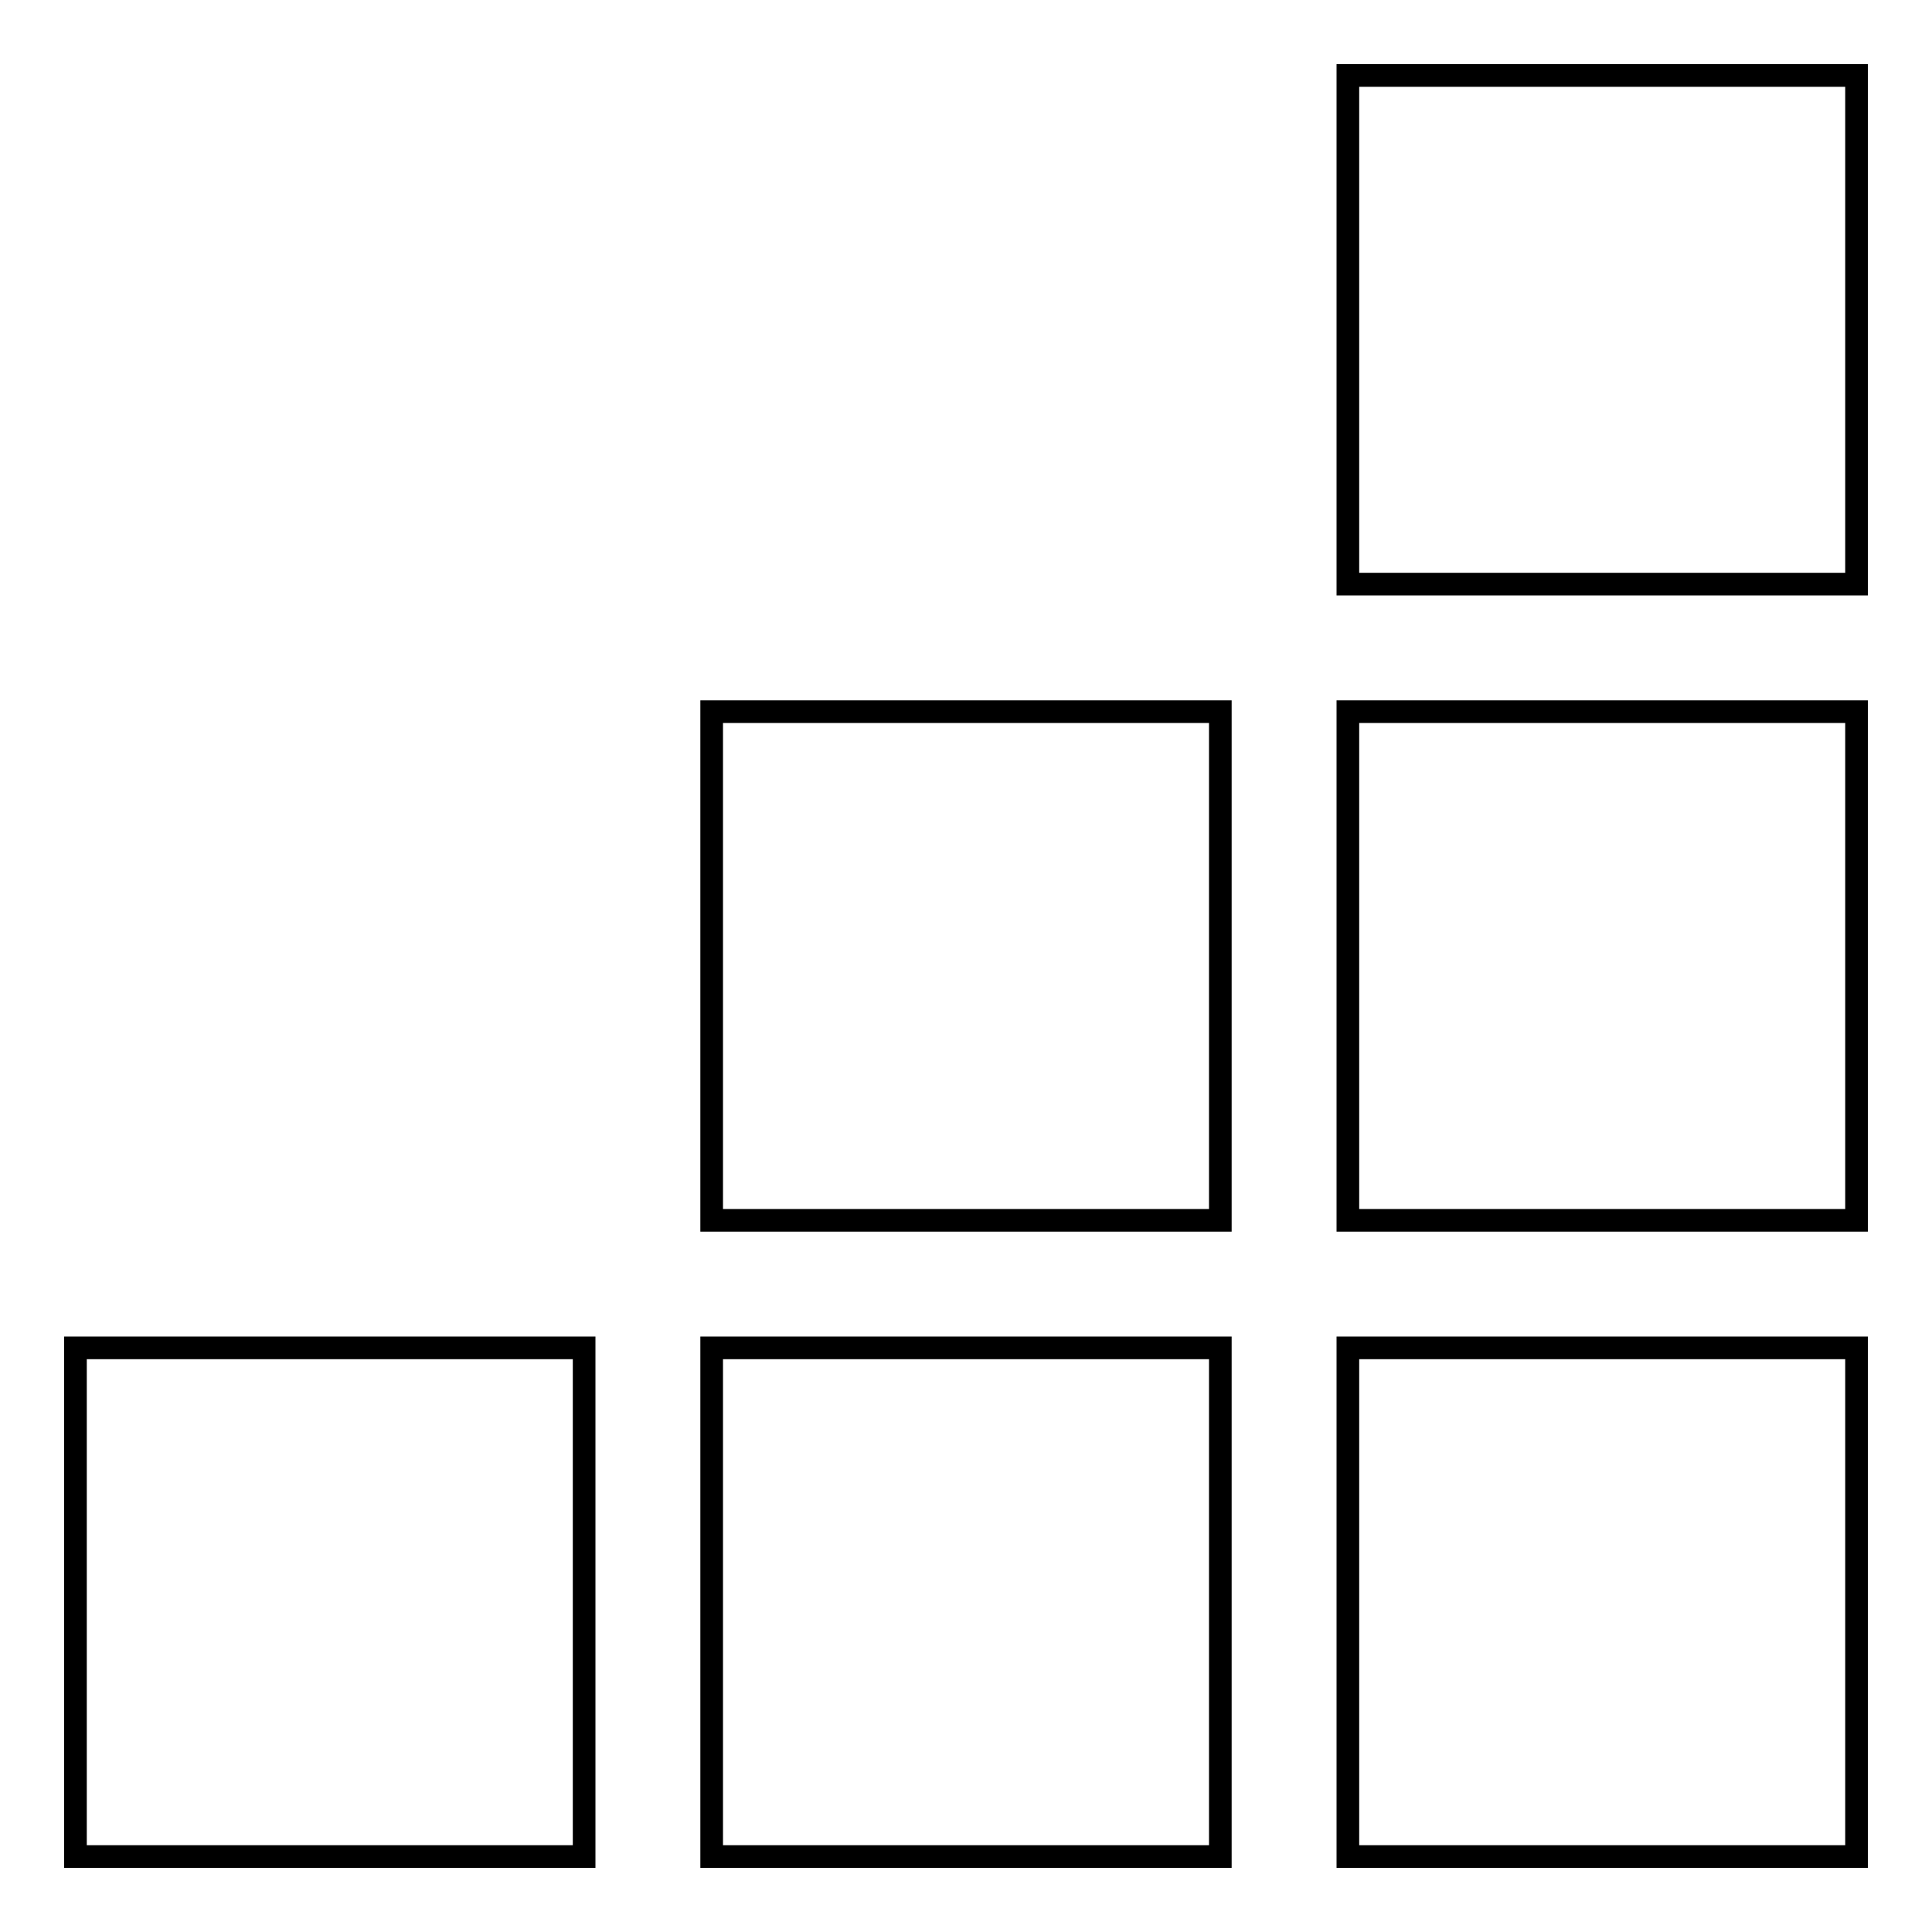
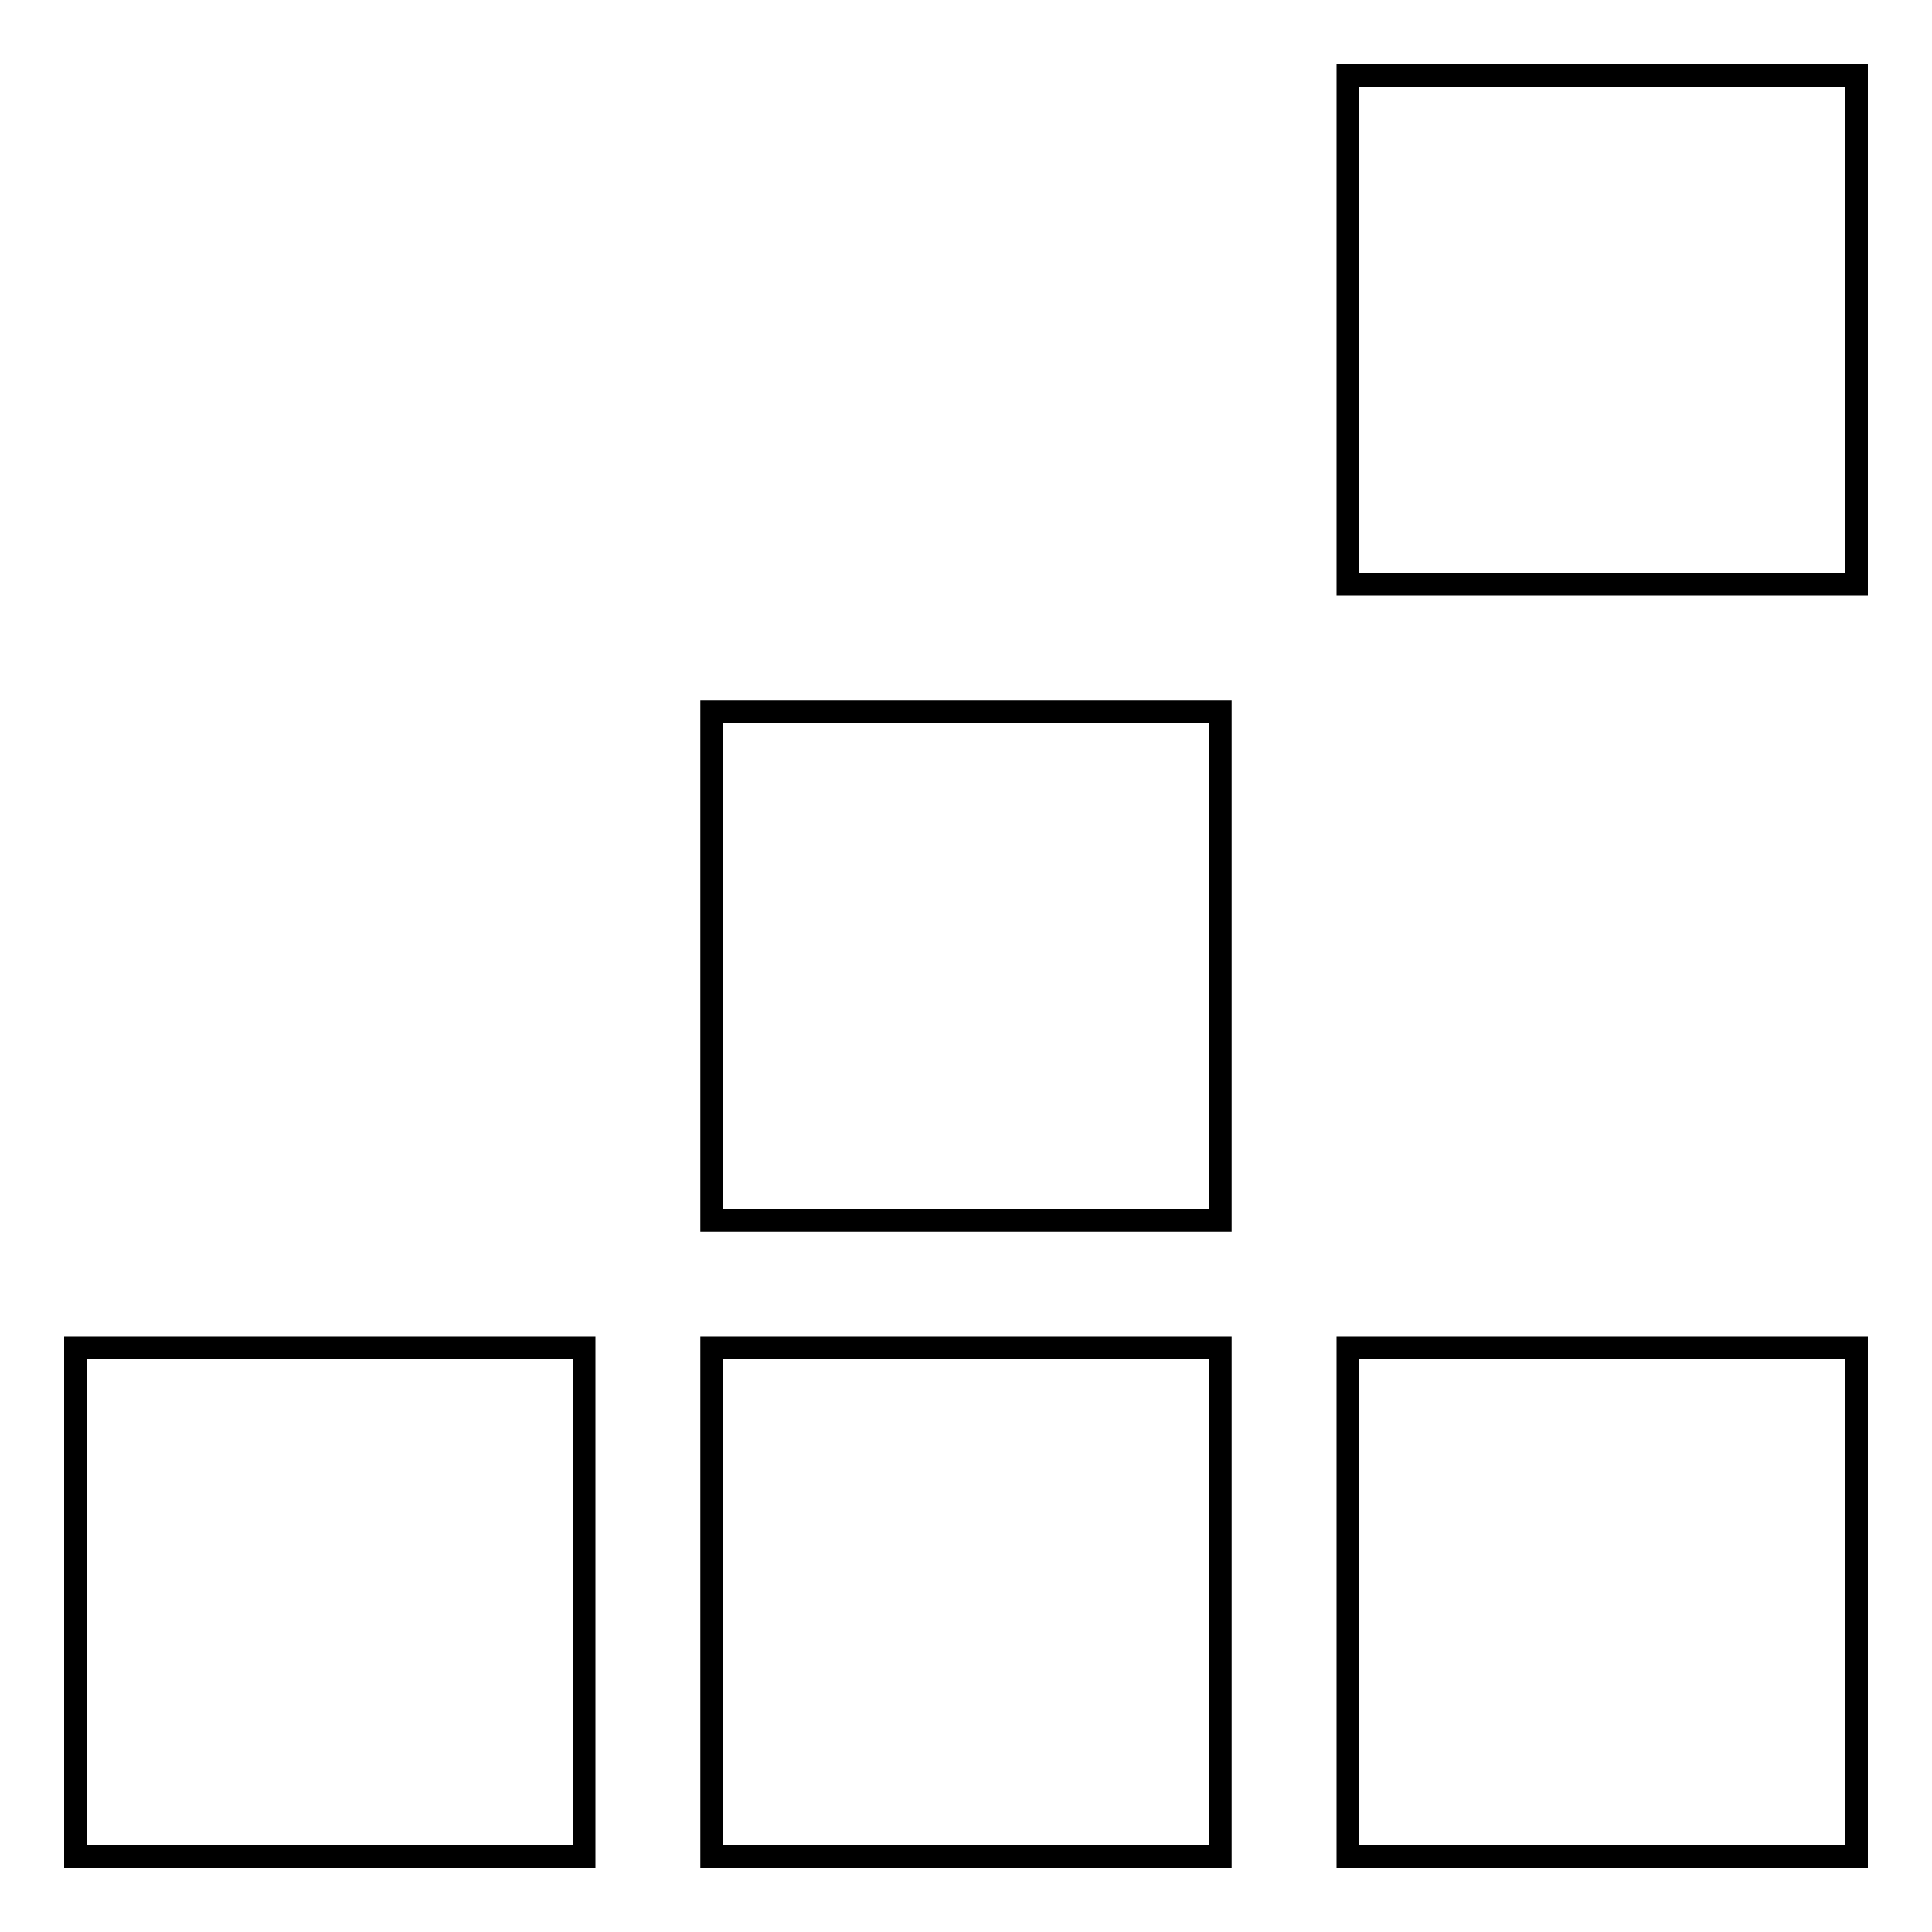
<svg xmlns="http://www.w3.org/2000/svg" version="1.1" x="0px" y="0px" viewBox="0 0 256 256" enable-background="new 0 0 256 256" xml:space="preserve">
  <g>
    <g>
      <path stroke-width="3" fill-opacity="0" stroke="#000000" d="M10,178.6h67.4V246H10V178.6z" />
      <path stroke-width="3" fill-opacity="0" stroke="#000000" d="M94.3,178.6h67.4V246H94.3V178.6z" />
      <path stroke-width="3" fill-opacity="0" stroke="#000000" d="M94.3,94.3h67.4v67.4H94.3V94.3z" />
-       <path stroke-width="3" fill-opacity="0" stroke="#000000" d="M178.6,178.6H246V246h-67.4V178.6z" />
-       <path stroke-width="3" fill-opacity="0" stroke="#000000" d="M178.6,94.3H246v67.4h-67.4V94.3z" />
+       <path stroke-width="3" fill-opacity="0" stroke="#000000" d="M178.6,178.6H246V246h-67.4z" />
      <path stroke-width="3" fill-opacity="0" stroke="#000000" d="M178.6,10H246v67.4h-67.4V10z" />
    </g>
  </g>
</svg>